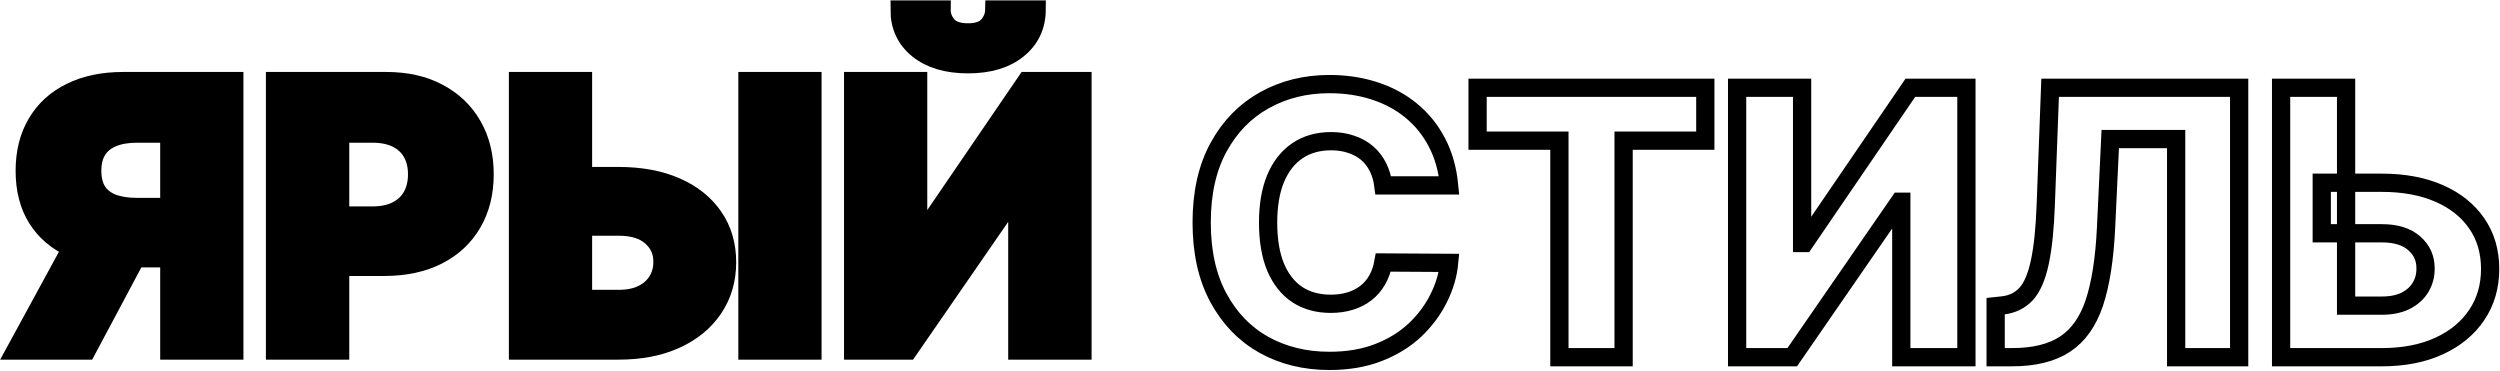
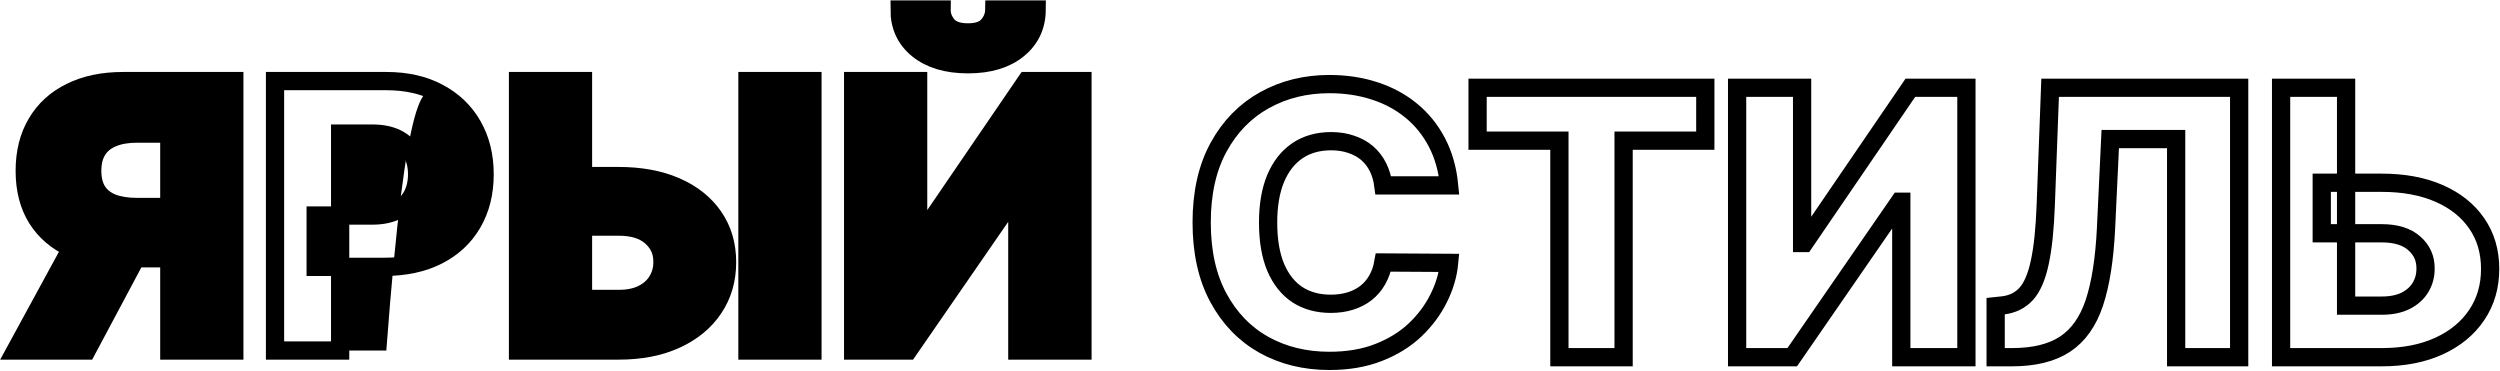
<svg xmlns="http://www.w3.org/2000/svg" width="2576" height="382" viewBox="0 0 2576 382" fill="none">
  <mask id="path-1-outside-1_31_925" maskUnits="userSpaceOnUse" x="0" y="-0.19" width="2576" height="382" fill="black">
    <rect fill="white" y="-0.19" width="2576" height="382" />
    <path d="M241.431 361.173H174.466V137.64H141.39C131.359 137.64 122.909 139.086 116.041 141.978C109.173 144.779 103.931 149.027 100.316 154.72C96.792 160.323 95.03 167.417 95.03 176.002C95.03 184.588 96.792 191.637 100.316 197.149C103.841 202.572 109.037 206.638 115.905 209.349C122.864 211.97 131.314 213.281 141.254 213.281H201.306V266.148H128.919C107.772 266.148 89.427 262.668 73.883 255.71C58.429 248.661 46.5 238.449 38.096 225.074C29.691 211.609 25.489 195.251 25.489 176.002C25.489 157.024 29.601 140.622 37.825 126.795C46.048 112.878 57.752 102.214 72.934 94.804C88.116 87.303 106.1 83.553 126.885 83.553H241.431V361.173ZM85.134 234.292H156.979L89.336 361.173H16L85.134 234.292Z" />
    <path d="M283.386 361.173V83.553H398.067C418.852 83.553 436.791 87.619 451.883 95.753C467.065 103.796 478.768 115.047 486.992 129.506C495.216 143.875 499.328 160.594 499.328 179.662C499.328 198.821 495.125 215.585 486.721 229.954C478.407 244.233 466.523 255.303 451.07 263.165C435.616 271.028 417.271 274.959 396.033 274.959H325.273V222.092H383.562C393.684 222.092 402.134 220.33 408.911 216.805C415.78 213.281 420.976 208.355 424.5 202.029C428.025 195.613 429.787 188.157 429.787 179.662C429.787 171.077 428.025 163.667 424.5 157.431C420.976 151.105 415.78 146.225 408.911 142.791C402.043 139.357 393.593 137.64 383.562 137.64H350.486V361.173H283.386Z" />
    <path d="M575.646 181.425H637.46C660.143 181.425 679.844 185.085 696.563 192.405C713.281 199.725 726.205 210.027 735.332 223.312C744.55 236.596 749.159 252.231 749.159 270.214C749.159 288.198 744.55 304.013 735.332 317.659C726.205 331.305 713.281 341.969 696.563 349.651C679.844 357.332 660.143 361.173 637.46 361.173H533.759V83.553H600.724V308.035H637.46C647.22 308.035 655.444 306.363 662.131 303.019C668.909 299.585 674.015 294.976 677.449 289.192C680.974 283.318 682.691 276.812 682.6 269.672C682.691 259.37 678.85 250.785 671.078 243.916C663.306 236.958 652.1 233.479 637.46 233.479H575.646V181.425ZM837.135 83.553V361.173H770.17V83.553H837.135Z" />
-     <path d="M879.09 83.553H946.055V243.51H948.36L1057.62 83.553H1115.37V361.173H1048.26V200.945H1046.5L935.888 361.173H879.09V83.553ZM1024.54 9.81H1068.19C1068.1 26.8 1061.68 40.446 1048.94 50.748C1036.29 61.05 1019.12 66.201 997.431 66.201C975.742 66.201 958.526 61.05 945.784 50.748C933.132 40.446 926.851 26.8 926.942 9.81H970.184C970.094 15.774 972.127 21.197 976.284 26.077C980.441 30.957 987.49 33.397 997.431 33.397C1007.1 33.397 1014.01 31.002 1018.17 26.212C1022.33 21.422 1024.45 15.955 1024.54 9.81Z" />
    <path d="M1493.18 191.022H1425.4C1424.5 184.063 1422.65 177.783 1419.85 172.18C1417.04 166.577 1413.34 161.787 1408.73 157.811C1404.12 153.834 1398.65 150.807 1392.33 148.728C1386.09 146.559 1379.18 145.475 1371.59 145.475C1358.12 145.475 1346.51 148.774 1336.75 155.371C1327.08 161.968 1319.62 171.502 1314.38 183.973C1309.23 196.444 1306.66 211.536 1306.66 229.249C1306.66 247.685 1309.28 263.138 1314.52 275.609C1319.85 287.99 1327.31 297.344 1336.89 303.67C1346.55 309.905 1357.99 313.023 1371.18 313.023C1378.59 313.023 1385.32 312.074 1391.38 310.176C1397.52 308.279 1402.9 305.522 1407.51 301.908C1412.21 298.202 1416.05 293.729 1419.03 288.487C1422.1 283.155 1424.23 277.146 1425.4 270.458L1493.18 270.865C1492.01 283.156 1488.44 295.265 1482.47 307.194C1476.6 319.123 1468.51 330.013 1458.21 339.863C1447.91 349.624 1435.34 357.395 1420.52 363.179C1405.79 368.963 1388.89 371.855 1369.83 371.855C1344.7 371.855 1322.2 366.342 1302.32 355.317C1282.53 344.201 1266.89 328.025 1255.42 306.788C1243.94 285.55 1238.2 259.704 1238.2 229.249C1238.2 198.704 1244.03 172.812 1255.69 151.575C1267.34 130.338 1283.11 114.207 1303 103.181C1322.88 92.156 1345.15 86.643 1369.83 86.643C1386.63 86.643 1402.18 88.993 1416.46 93.692C1430.74 98.301 1443.3 105.079 1454.14 114.026C1464.99 122.882 1473.8 133.772 1480.58 146.695C1487.35 159.618 1491.56 174.394 1493.18 191.022ZM1522.5 144.933V90.439H1757.15V144.933H1672.96V368.059H1606.81V144.933H1522.5ZM1789.92 90.439H1856.88V250.396H1859.19L1968.44 90.439H2026.19V368.059H1959.09V207.831H1957.33L1846.71 368.059H1789.92V90.439ZM2056.32 368.059V315.463L2063.91 314.65C2073.67 313.475 2081.62 309.544 2087.77 302.856C2093.91 296.079 2098.57 285.324 2101.73 270.594C2104.98 255.773 2107.06 235.756 2107.97 210.542L2112.44 90.439H2307.23V368.059H2242.3V143.306H2174.39L2170.05 235.214C2168.51 266.934 2164.49 292.554 2157.99 312.074C2151.48 331.504 2141.4 345.692 2127.76 354.639C2114.2 363.586 2095.99 368.059 2073.13 368.059H2056.32ZM2392.33 188.311H2454.14C2476.83 188.311 2496.53 191.971 2513.25 199.291C2529.97 206.611 2542.89 216.913 2552.02 230.198C2561.23 243.483 2565.84 259.117 2565.84 277.101C2565.84 295.085 2561.23 310.899 2552.02 324.546C2542.89 338.192 2529.97 348.855 2513.25 356.537C2496.53 364.218 2476.83 368.059 2454.14 368.059H2350.44V90.439H2417.41V314.921H2454.14C2463.9 314.921 2472.13 313.249 2478.82 309.905C2485.59 306.471 2490.7 301.862 2494.13 296.079C2497.66 290.204 2499.37 283.698 2499.28 276.558C2499.37 266.256 2495.53 257.671 2487.76 250.803C2479.99 243.844 2468.78 240.365 2454.14 240.365H2392.33V188.311Z" />
  </mask>
  <path d="M241.431 361.173H174.466V137.64H141.39C131.359 137.64 122.909 139.086 116.041 141.978C109.173 144.779 103.931 149.027 100.316 154.72C96.792 160.323 95.03 167.417 95.03 176.002C95.03 184.588 96.792 191.637 100.316 197.149C103.841 202.572 109.037 206.638 115.905 209.349C122.864 211.97 131.314 213.281 141.254 213.281H201.306V266.148H128.919C107.772 266.148 89.427 262.668 73.883 255.71C58.429 248.661 46.5 238.449 38.096 225.074C29.691 211.609 25.489 195.251 25.489 176.002C25.489 157.024 29.601 140.622 37.825 126.795C46.048 112.878 57.752 102.214 72.934 94.804C88.116 87.303 106.1 83.553 126.885 83.553H241.431V361.173ZM85.134 234.292H156.979L89.336 361.173H16L85.134 234.292Z" fill="black" />
-   <path d="M283.386 361.173V83.553H398.067C418.852 83.553 436.791 87.619 451.883 95.753C467.065 103.796 478.768 115.047 486.992 129.506C495.216 143.875 499.328 160.594 499.328 179.662C499.328 198.821 495.125 215.585 486.721 229.954C478.407 244.233 466.523 255.303 451.07 263.165C435.616 271.028 417.271 274.959 396.033 274.959H325.273V222.092H383.562C393.684 222.092 402.134 220.33 408.911 216.805C415.78 213.281 420.976 208.355 424.5 202.029C428.025 195.613 429.787 188.157 429.787 179.662C429.787 171.077 428.025 163.667 424.5 157.431C420.976 151.105 415.78 146.225 408.911 142.791C402.043 139.357 393.593 137.64 383.562 137.64H350.486V361.173H283.386Z" fill="black" />
+   <path d="M283.386 361.173H398.067C418.852 83.553 436.791 87.619 451.883 95.753C467.065 103.796 478.768 115.047 486.992 129.506C495.216 143.875 499.328 160.594 499.328 179.662C499.328 198.821 495.125 215.585 486.721 229.954C478.407 244.233 466.523 255.303 451.07 263.165C435.616 271.028 417.271 274.959 396.033 274.959H325.273V222.092H383.562C393.684 222.092 402.134 220.33 408.911 216.805C415.78 213.281 420.976 208.355 424.5 202.029C428.025 195.613 429.787 188.157 429.787 179.662C429.787 171.077 428.025 163.667 424.5 157.431C420.976 151.105 415.78 146.225 408.911 142.791C402.043 139.357 393.593 137.64 383.562 137.64H350.486V361.173H283.386Z" fill="black" />
  <path d="M575.646 181.425H637.46C660.143 181.425 679.844 185.085 696.563 192.405C713.281 199.725 726.205 210.027 735.332 223.312C744.55 236.596 749.159 252.231 749.159 270.214C749.159 288.198 744.55 304.013 735.332 317.659C726.205 331.305 713.281 341.969 696.563 349.651C679.844 357.332 660.143 361.173 637.46 361.173H533.759V83.553H600.724V308.035H637.46C647.22 308.035 655.444 306.363 662.131 303.019C668.909 299.585 674.015 294.976 677.449 289.192C680.974 283.318 682.691 276.812 682.6 269.672C682.691 259.37 678.85 250.785 671.078 243.916C663.306 236.958 652.1 233.479 637.46 233.479H575.646V181.425ZM837.135 83.553V361.173H770.17V83.553H837.135Z" fill="black" />
  <path d="M879.09 83.553H946.055V243.51H948.36L1057.62 83.553H1115.37V361.173H1048.26V200.945H1046.5L935.888 361.173H879.09V83.553ZM1024.54 9.81H1068.19C1068.1 26.8 1061.68 40.446 1048.94 50.748C1036.29 61.05 1019.12 66.201 997.431 66.201C975.742 66.201 958.526 61.05 945.784 50.748C933.132 40.446 926.851 26.8 926.942 9.81H970.184C970.094 15.774 972.127 21.197 976.284 26.077C980.441 30.957 987.49 33.397 997.431 33.397C1007.1 33.397 1014.01 31.002 1018.17 26.212C1022.33 21.422 1024.45 15.955 1024.54 9.81Z" fill="black" />
  <path d="M241.431 361.173H174.466V137.64H141.39C131.359 137.64 122.909 139.086 116.041 141.978C109.173 144.779 103.931 149.027 100.316 154.72C96.792 160.323 95.03 167.417 95.03 176.002C95.03 184.588 96.792 191.637 100.316 197.149C103.841 202.572 109.037 206.638 115.905 209.349C122.864 211.97 131.314 213.281 141.254 213.281H201.306V266.148H128.919C107.772 266.148 89.427 262.668 73.883 255.71C58.429 248.661 46.5 238.449 38.096 225.074C29.691 211.609 25.489 195.251 25.489 176.002C25.489 157.024 29.601 140.622 37.825 126.795C46.048 112.878 57.752 102.214 72.934 94.804C88.116 87.303 106.1 83.553 126.885 83.553H241.431V361.173ZM85.134 234.292H156.979L89.336 361.173H16L85.134 234.292Z" stroke="black" stroke-width="18.804" mask="url(#path-1-outside-1_31_925)" />
  <path d="M283.386 361.173V83.553H398.067C418.852 83.553 436.791 87.619 451.883 95.753C467.065 103.796 478.768 115.047 486.992 129.506C495.216 143.875 499.328 160.594 499.328 179.662C499.328 198.821 495.125 215.585 486.721 229.954C478.407 244.233 466.523 255.303 451.07 263.165C435.616 271.028 417.271 274.959 396.033 274.959H325.273V222.092H383.562C393.684 222.092 402.134 220.33 408.911 216.805C415.78 213.281 420.976 208.355 424.5 202.029C428.025 195.613 429.787 188.157 429.787 179.662C429.787 171.077 428.025 163.667 424.5 157.431C420.976 151.105 415.78 146.225 408.911 142.791C402.043 139.357 393.593 137.64 383.562 137.64H350.486V361.173H283.386Z" stroke="black" stroke-width="18.804" mask="url(#path-1-outside-1_31_925)" />
  <path d="M575.646 181.425H637.46C660.143 181.425 679.844 185.085 696.563 192.405C713.281 199.725 726.205 210.027 735.332 223.312C744.55 236.596 749.159 252.231 749.159 270.214C749.159 288.198 744.55 304.013 735.332 317.659C726.205 331.305 713.281 341.969 696.563 349.651C679.844 357.332 660.143 361.173 637.46 361.173H533.759V83.553H600.724V308.035H637.46C647.22 308.035 655.444 306.363 662.131 303.019C668.909 299.585 674.015 294.976 677.449 289.192C680.974 283.318 682.691 276.812 682.6 269.672C682.691 259.37 678.85 250.785 671.078 243.916C663.306 236.958 652.1 233.479 637.46 233.479H575.646V181.425ZM837.135 83.553V361.173H770.17V83.553H837.135Z" stroke="black" stroke-width="18.804" mask="url(#path-1-outside-1_31_925)" />
  <path d="M879.09 83.553H946.055V243.51H948.36L1057.62 83.553H1115.37V361.173H1048.26V200.945H1046.5L935.888 361.173H879.09V83.553ZM1024.54 9.81H1068.19C1068.1 26.8 1061.68 40.446 1048.94 50.748C1036.29 61.05 1019.12 66.201 997.431 66.201C975.742 66.201 958.526 61.05 945.784 50.748C933.132 40.446 926.851 26.8 926.942 9.81H970.184C970.094 15.774 972.127 21.197 976.284 26.077C980.441 30.957 987.49 33.397 997.431 33.397C1007.1 33.397 1014.01 31.002 1018.17 26.212C1022.33 21.422 1024.45 15.955 1024.54 9.81Z" stroke="black" stroke-width="18.804" mask="url(#path-1-outside-1_31_925)" />
  <path d="M1493.18 191.022H1425.4C1424.5 184.063 1422.65 177.783 1419.85 172.18C1417.04 166.577 1413.34 161.787 1408.73 157.811C1404.12 153.834 1398.65 150.807 1392.33 148.728C1386.09 146.559 1379.18 145.475 1371.59 145.475C1358.12 145.475 1346.51 148.774 1336.75 155.371C1327.08 161.968 1319.62 171.502 1314.38 183.973C1309.23 196.444 1306.66 211.536 1306.66 229.249C1306.66 247.685 1309.28 263.138 1314.52 275.609C1319.85 287.99 1327.31 297.344 1336.89 303.67C1346.55 309.905 1357.99 313.023 1371.18 313.023C1378.59 313.023 1385.32 312.074 1391.38 310.176C1397.52 308.279 1402.9 305.522 1407.51 301.908C1412.21 298.202 1416.05 293.729 1419.03 288.487C1422.1 283.155 1424.23 277.146 1425.4 270.458L1493.18 270.865C1492.01 283.156 1488.44 295.265 1482.47 307.194C1476.6 319.123 1468.51 330.013 1458.21 339.863C1447.91 349.624 1435.34 357.395 1420.52 363.179C1405.79 368.963 1388.89 371.855 1369.83 371.855C1344.7 371.855 1322.2 366.342 1302.32 355.317C1282.53 344.201 1266.89 328.025 1255.42 306.788C1243.94 285.55 1238.2 259.704 1238.2 229.249C1238.2 198.704 1244.03 172.812 1255.69 151.575C1267.34 130.338 1283.11 114.207 1303 103.181C1322.88 92.156 1345.15 86.643 1369.83 86.643C1386.63 86.643 1402.18 88.993 1416.46 93.692C1430.74 98.301 1443.3 105.079 1454.14 114.026C1464.99 122.882 1473.8 133.772 1480.58 146.695C1487.35 159.618 1491.56 174.394 1493.18 191.022ZM1522.5 144.933V90.439H1757.15V144.933H1672.96V368.059H1606.81V144.933H1522.5ZM1789.92 90.439H1856.88V250.396H1859.19L1968.44 90.439H2026.19V368.059H1959.09V207.831H1957.33L1846.71 368.059H1789.92V90.439ZM2056.32 368.059V315.463L2063.91 314.65C2073.67 313.475 2081.62 309.544 2087.77 302.856C2093.91 296.079 2098.57 285.324 2101.73 270.594C2104.98 255.773 2107.06 235.756 2107.97 210.542L2112.44 90.439H2307.23V368.059H2242.3V143.306H2174.39L2170.05 235.214C2168.51 266.934 2164.49 292.554 2157.99 312.074C2151.48 331.504 2141.4 345.692 2127.76 354.639C2114.2 363.586 2095.99 368.059 2073.13 368.059H2056.32ZM2392.33 188.311H2454.14C2476.83 188.311 2496.53 191.971 2513.25 199.291C2529.97 206.611 2542.89 216.913 2552.02 230.198C2561.23 243.483 2565.84 259.117 2565.84 277.101C2565.84 295.085 2561.23 310.899 2552.02 324.546C2542.89 338.192 2529.97 348.855 2513.25 356.537C2496.53 364.218 2476.83 368.059 2454.14 368.059H2350.44V90.439H2417.41V314.921H2454.14C2463.9 314.921 2472.13 313.249 2478.82 309.905C2485.59 306.471 2490.7 301.862 2494.13 296.079C2497.66 290.204 2499.37 283.698 2499.28 276.558C2499.37 266.256 2495.53 257.671 2487.76 250.803C2479.99 243.844 2468.78 240.365 2454.14 240.365H2392.33V188.311Z" stroke="black" stroke-width="18.804" mask="url(#path-1-outside-1_31_925)" />
</svg>